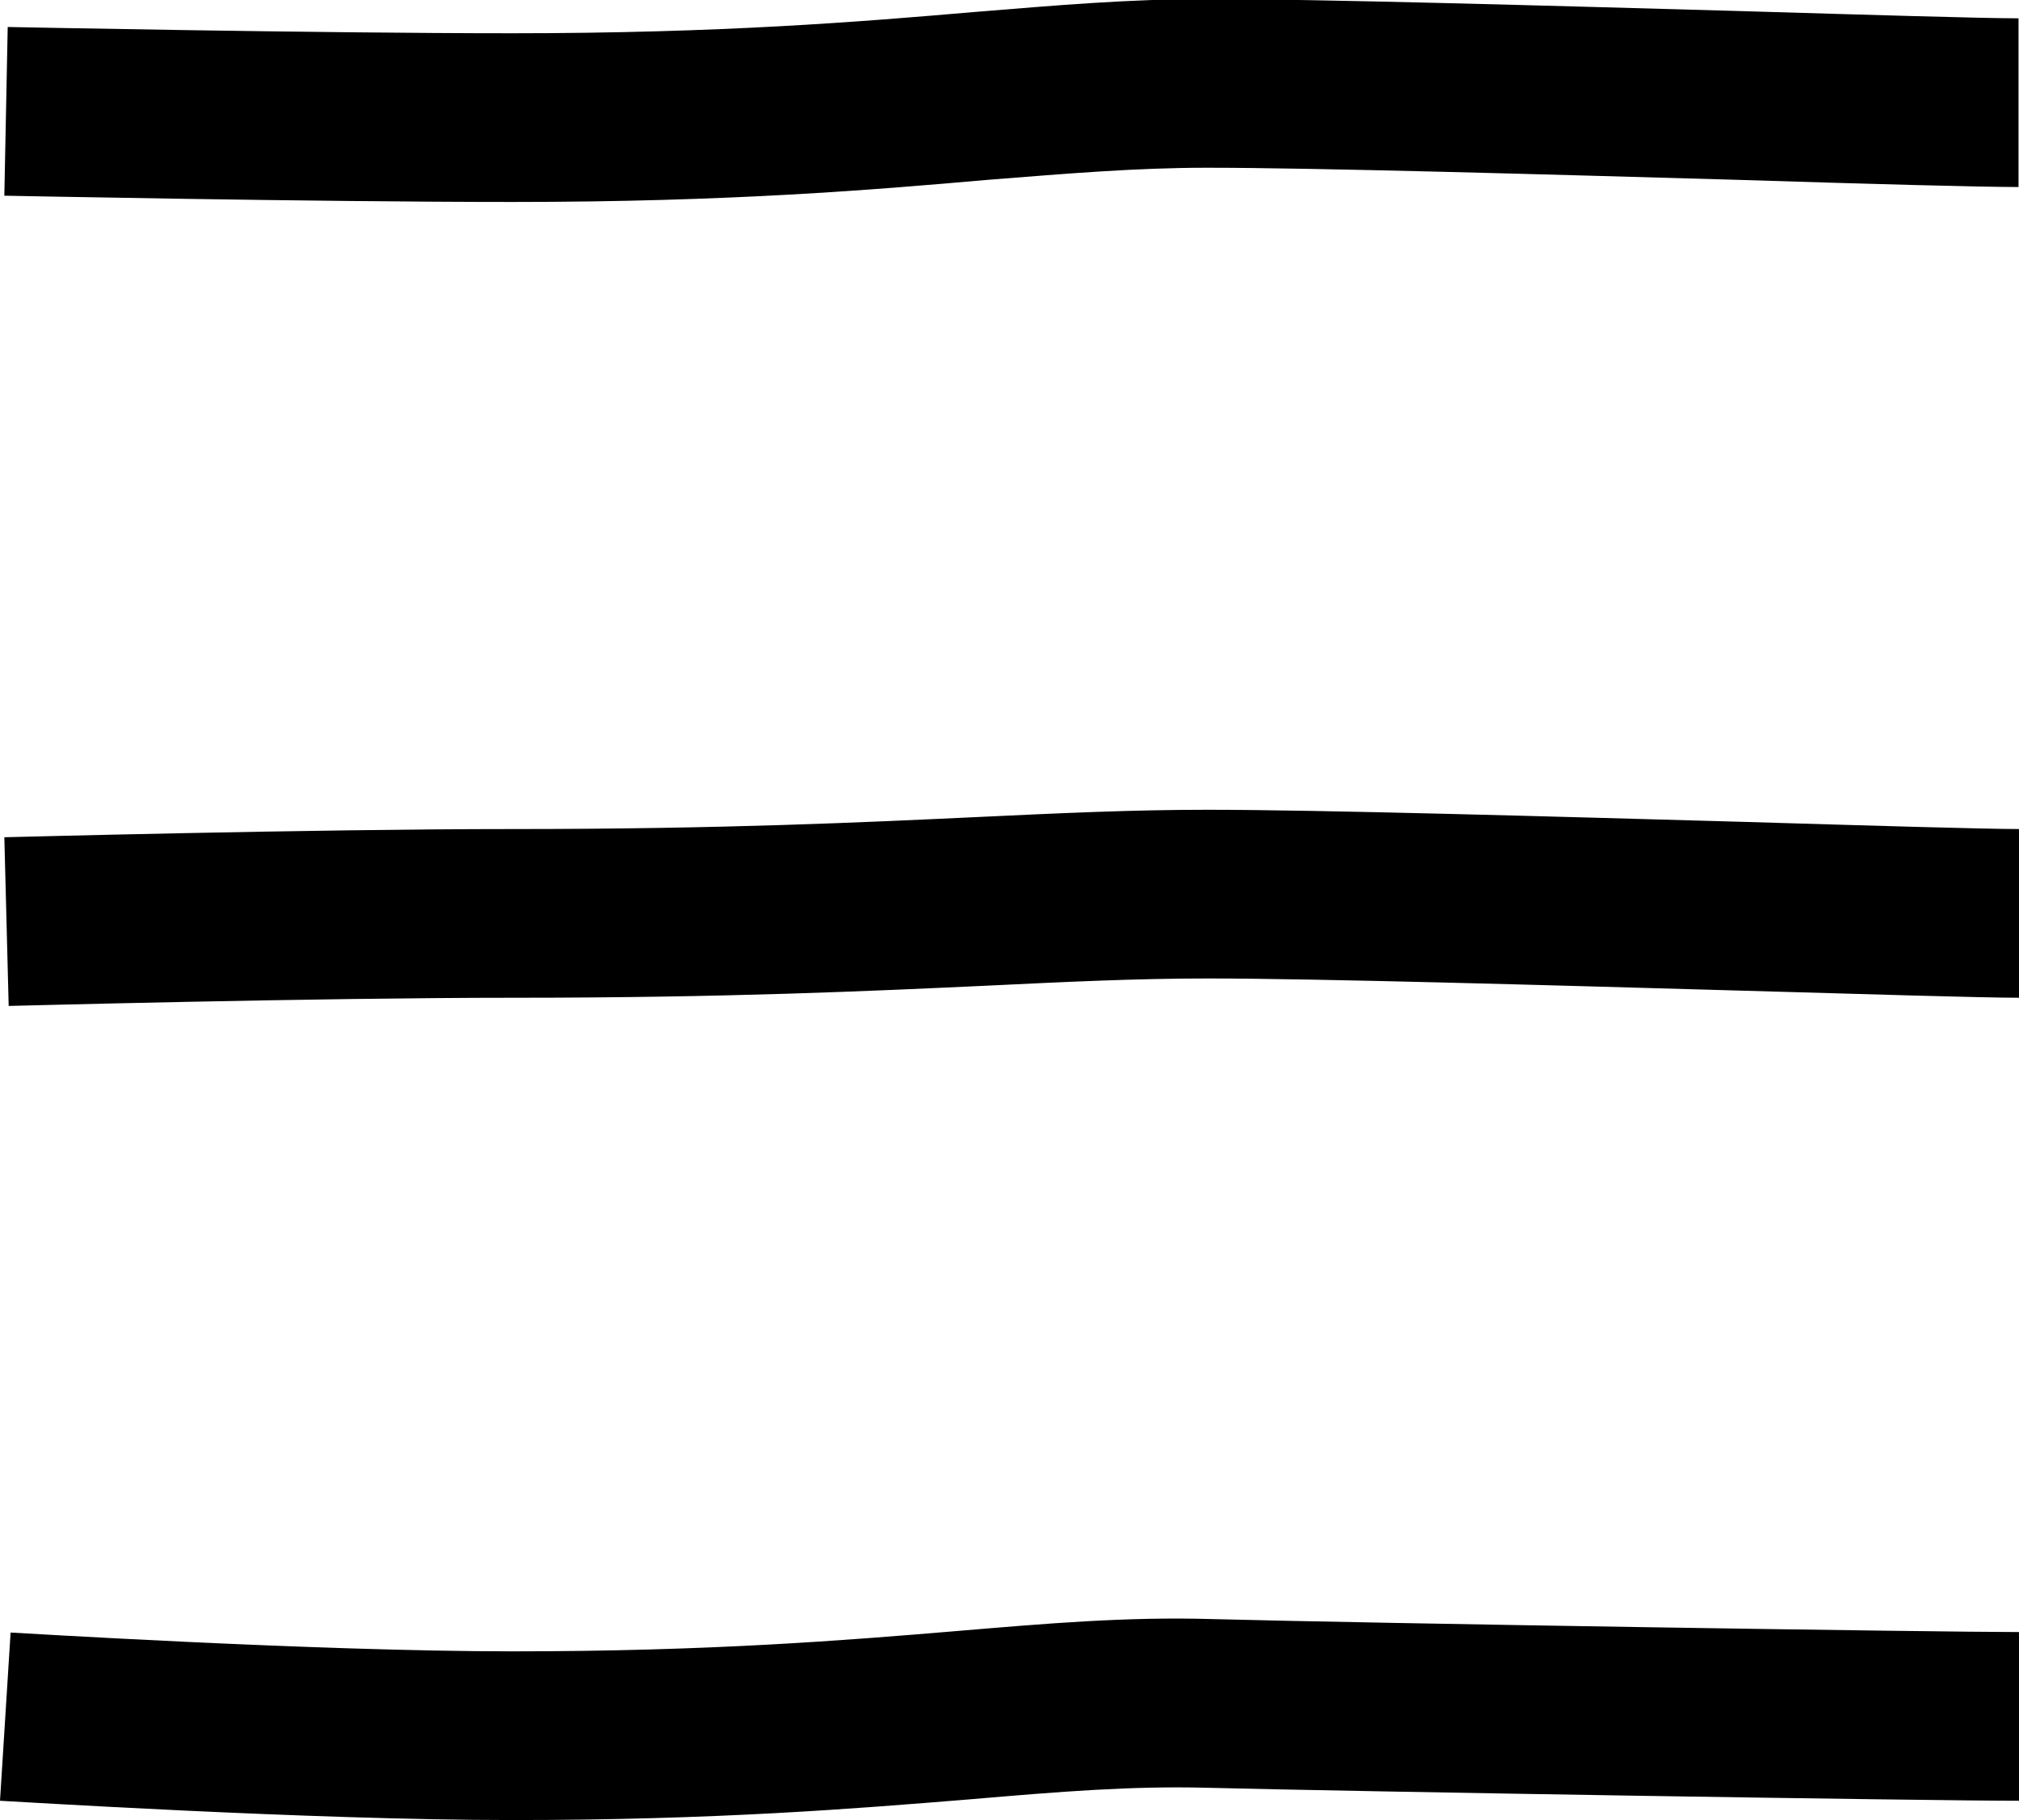
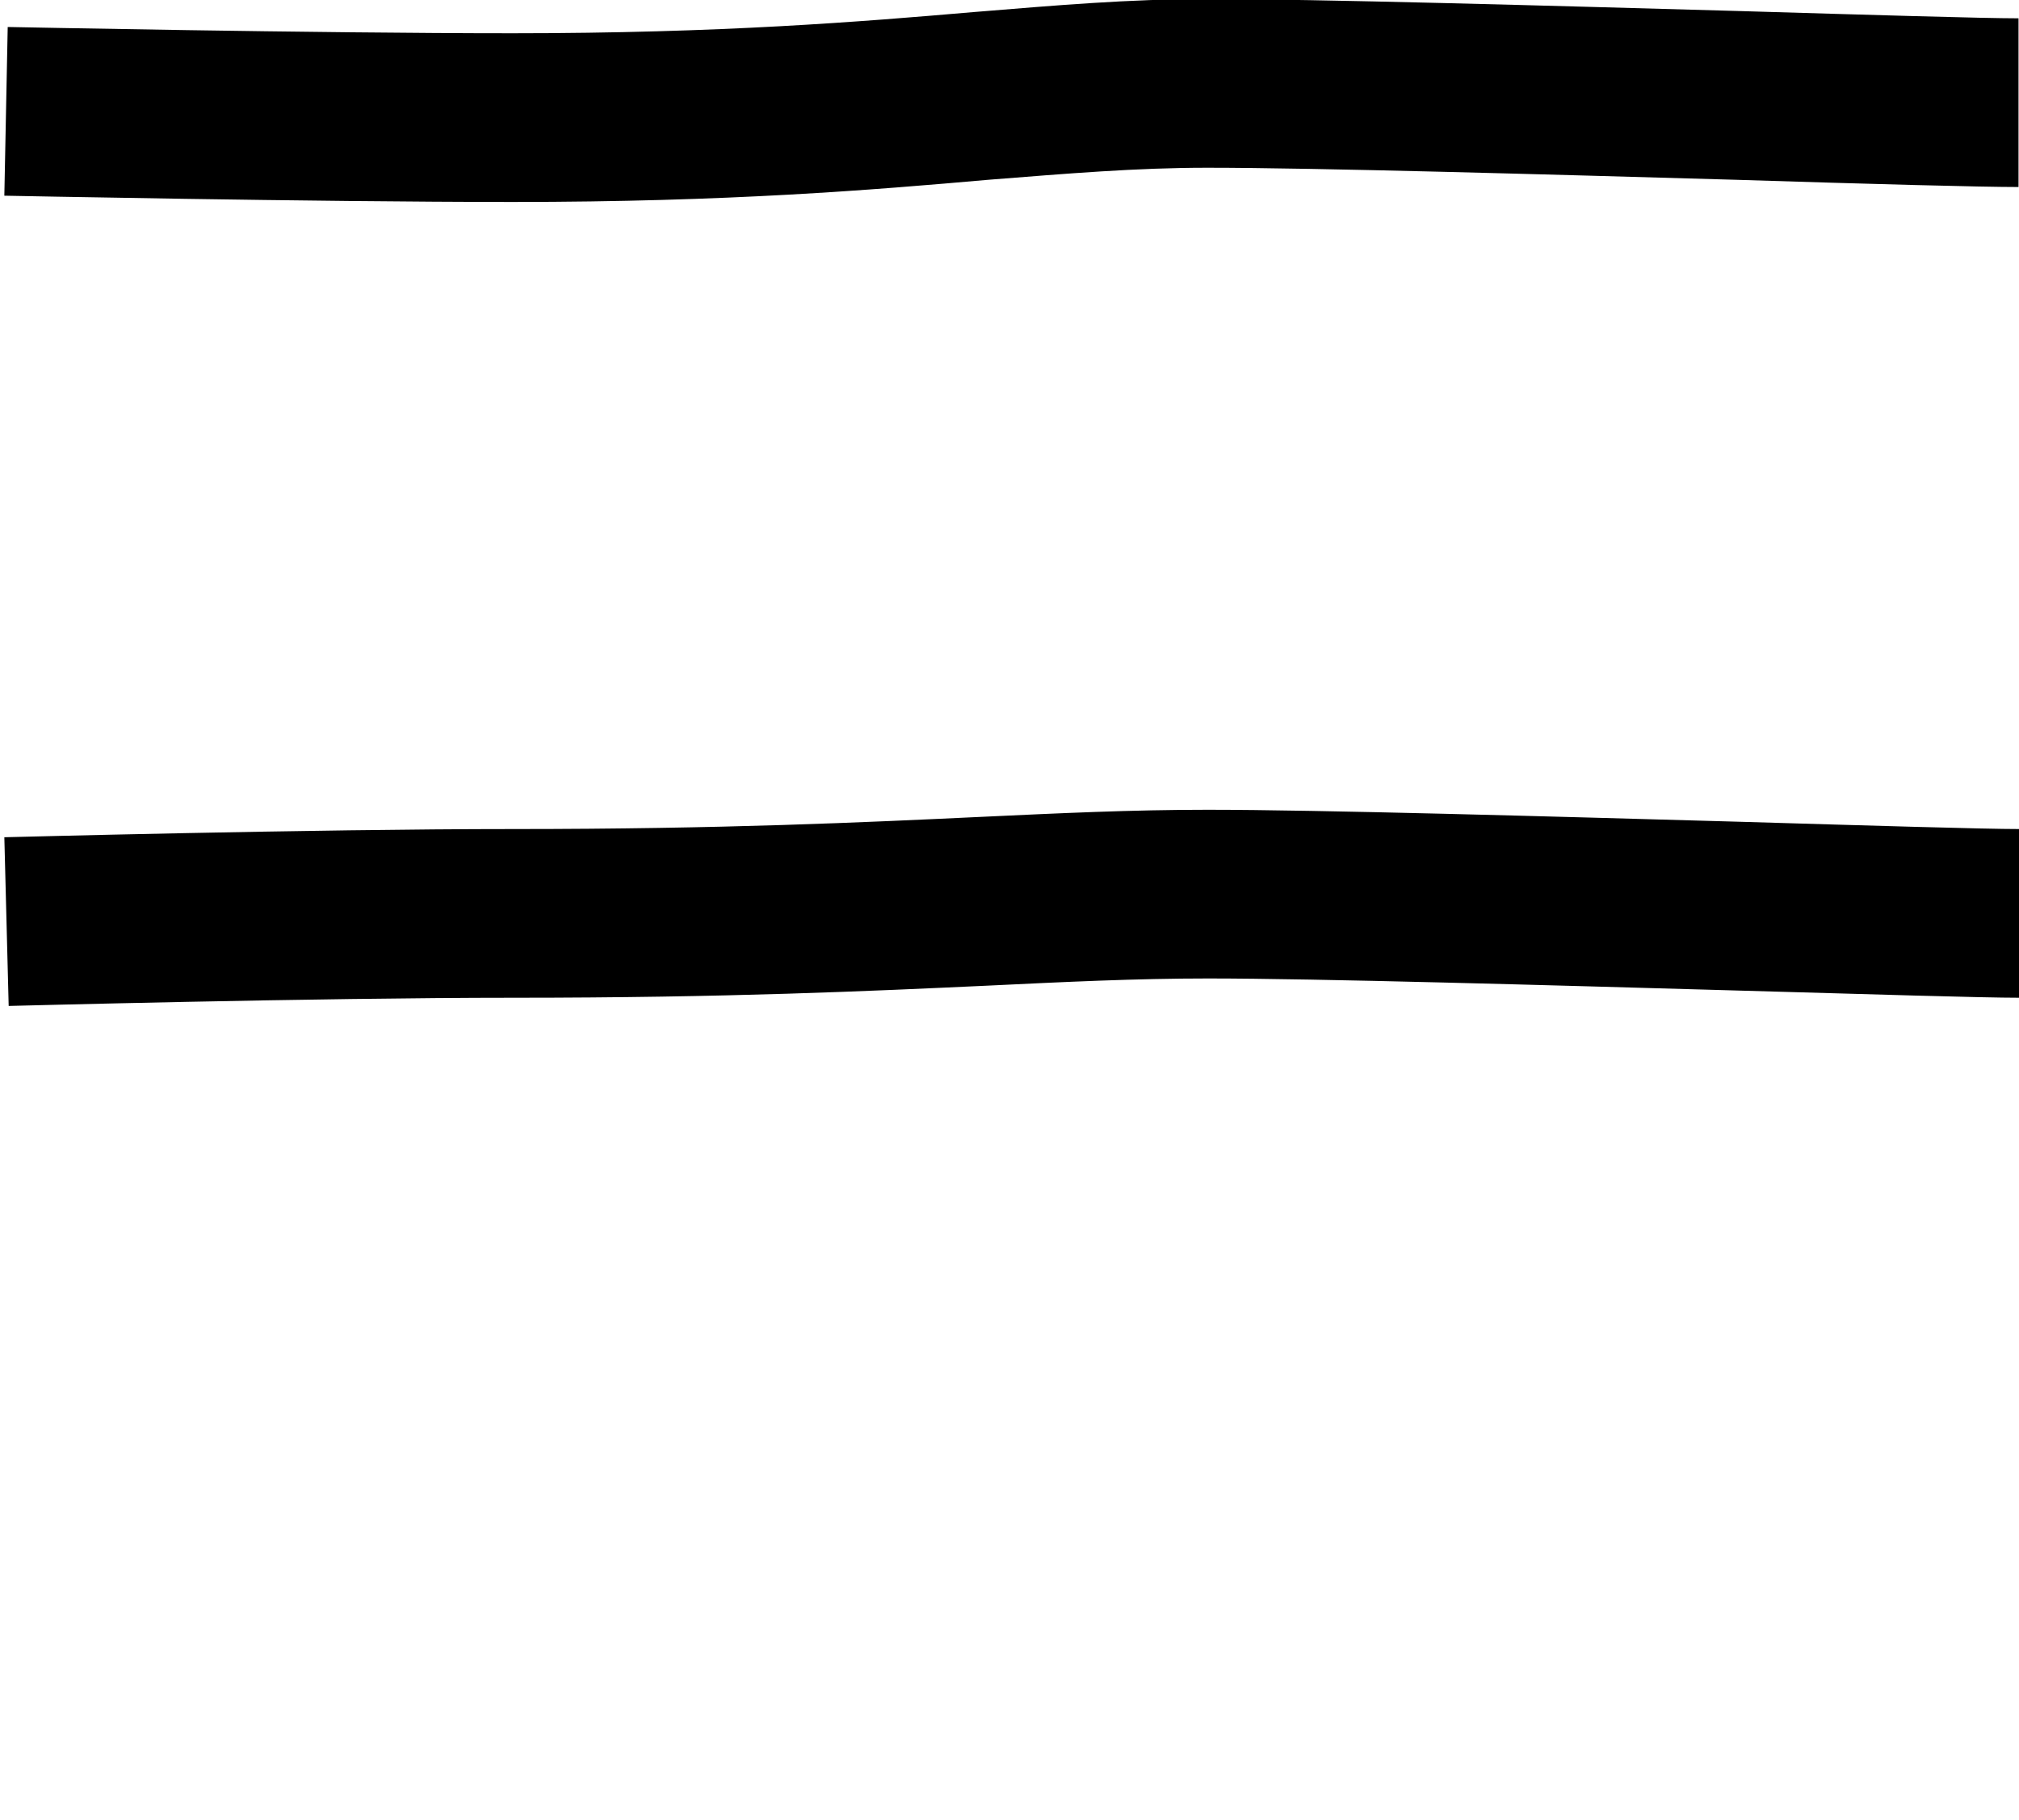
<svg xmlns="http://www.w3.org/2000/svg" version="1.1" id="Ebene_1" x="0px" y="0px" viewBox="0 0 41.88 37.76" style="enable-background:new 0 0 41.88 37.76;" xml:space="preserve">
  <g>
    <g>
      <path d="M10.64,4.19c-4.19,0-10.49-0.13-10.55-0.13l0.07-3.5c0.06,0,6.33,0.13,10.47,0.13c4.33,0,7.24-0.24,9.57-0.44    c1.72-0.14,3.21-0.27,4.83-0.27c2.29,0,7.16,0.14,11.08,0.25c2.7,0.08,5.03,0.15,5.76,0.15v3.5c-0.78,0-3.02-0.06-5.86-0.15    c-3.89-0.11-8.73-0.25-10.97-0.25c-1.47,0-2.89,0.12-4.54,0.25C18.11,3.94,15.12,4.19,10.64,4.19z" />
    </g>
  </g>
  <g>
    <g>
-       <path d="M10.64,37.76c-4.23,0-10.38-0.39-10.64-0.4l0.22-3.49c0.06,0,6.3,0.39,10.42,0.39c4.09,0,6.92-0.23,9.19-0.42    c1.9-0.16,3.54-0.3,5.29-0.25c3.38,0.09,15.05,0.27,16.79,0.27v3.5c-1.93,0-13.76-0.19-16.88-0.27c-1.57-0.04-3.04,0.08-4.91,0.24    C17.78,37.52,14.87,37.76,10.64,37.76z" />
-     </g>
+       </g>
  </g>
  <g>
    <g>
      <path d="M0.18,20.87l-0.09-3.5c0.06,0,6.37-0.17,10.56-0.17c4.36,0,7.29-0.14,9.64-0.25c1.71-0.08,3.18-0.15,4.76-0.15    c2.29,0,7.16,0.14,11.08,0.25c2.7,0.08,5.03,0.15,5.76,0.15v3.5c-0.78,0-3.02-0.07-5.86-0.15c-3.89-0.11-8.73-0.25-10.97-0.25    c-1.5,0-2.94,0.07-4.6,0.15c-2.39,0.11-5.35,0.25-9.8,0.25C6.5,20.7,0.24,20.87,0.18,20.87z" />
    </g>
  </g>
</svg>